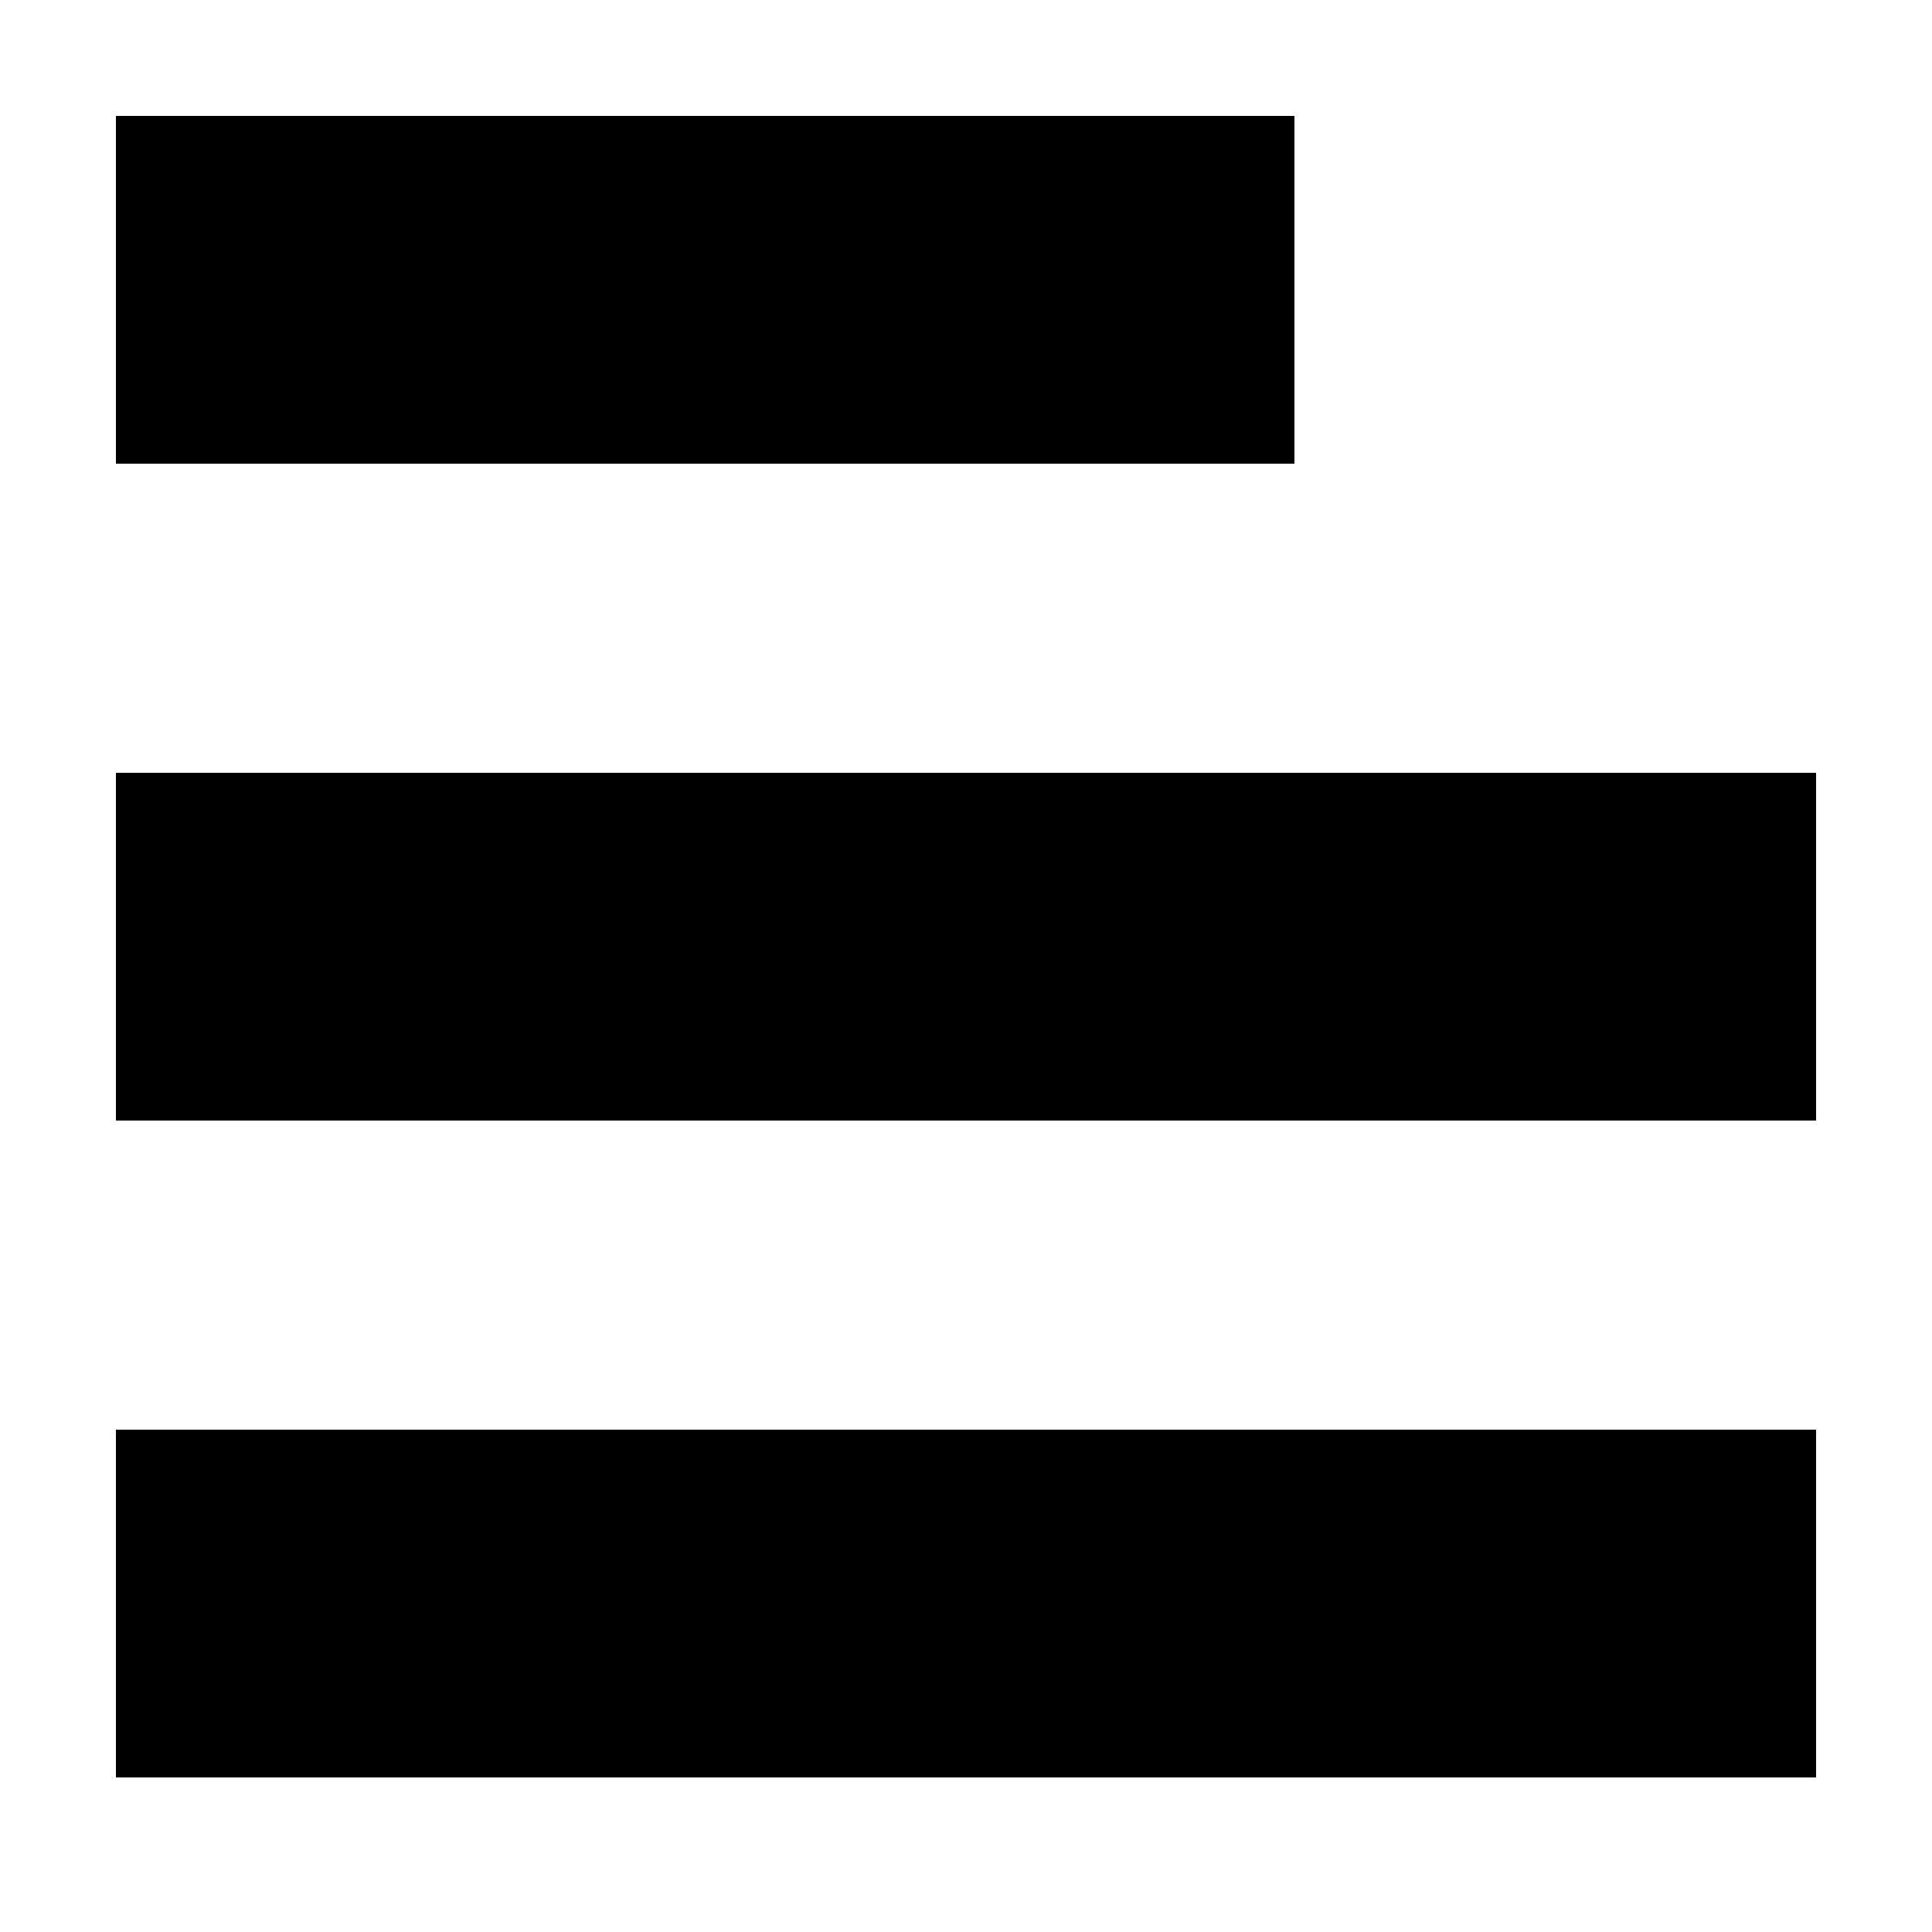
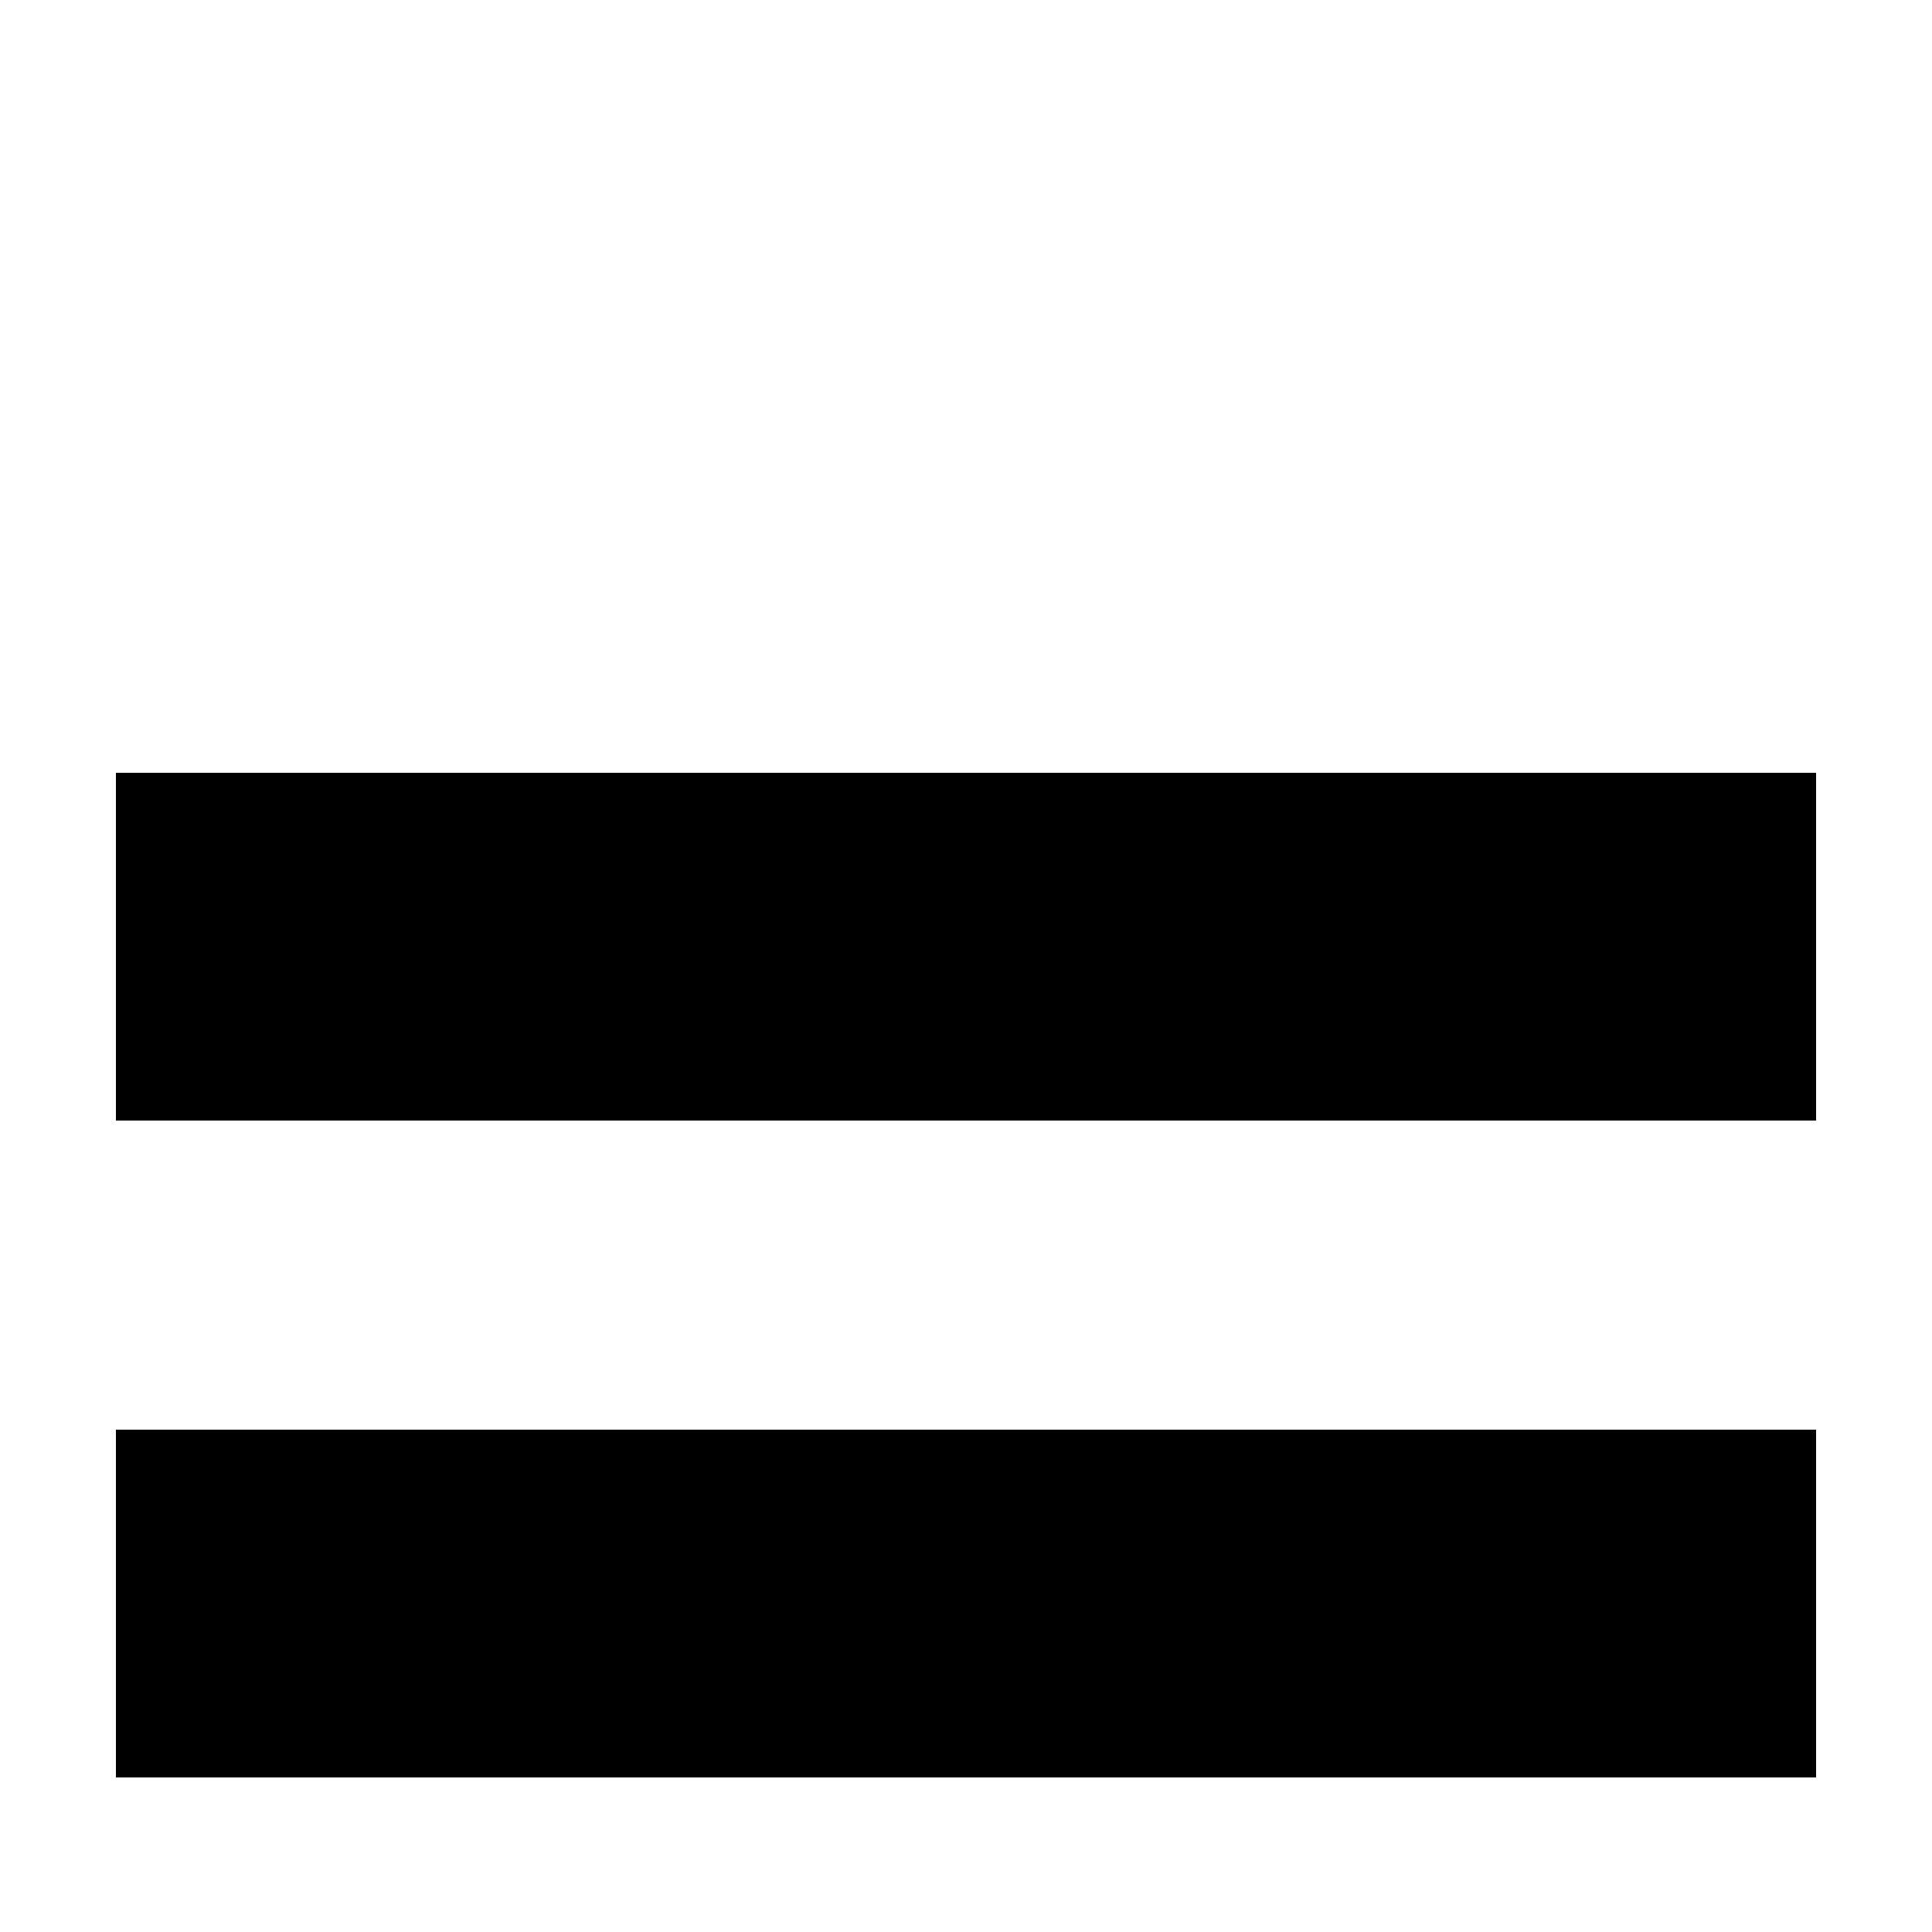
<svg xmlns="http://www.w3.org/2000/svg" width="100" height="100" viewBox="0 0 100 100" fill="none">
  <rect width="100" height="100" fill="white" />
-   <rect x="6" y="6" width="61" height="18" fill="black" />
  <rect x="6" y="40" width="88" height="18" fill="black" />
  <rect x="6" y="74" width="88" height="18" fill="black" />
</svg>